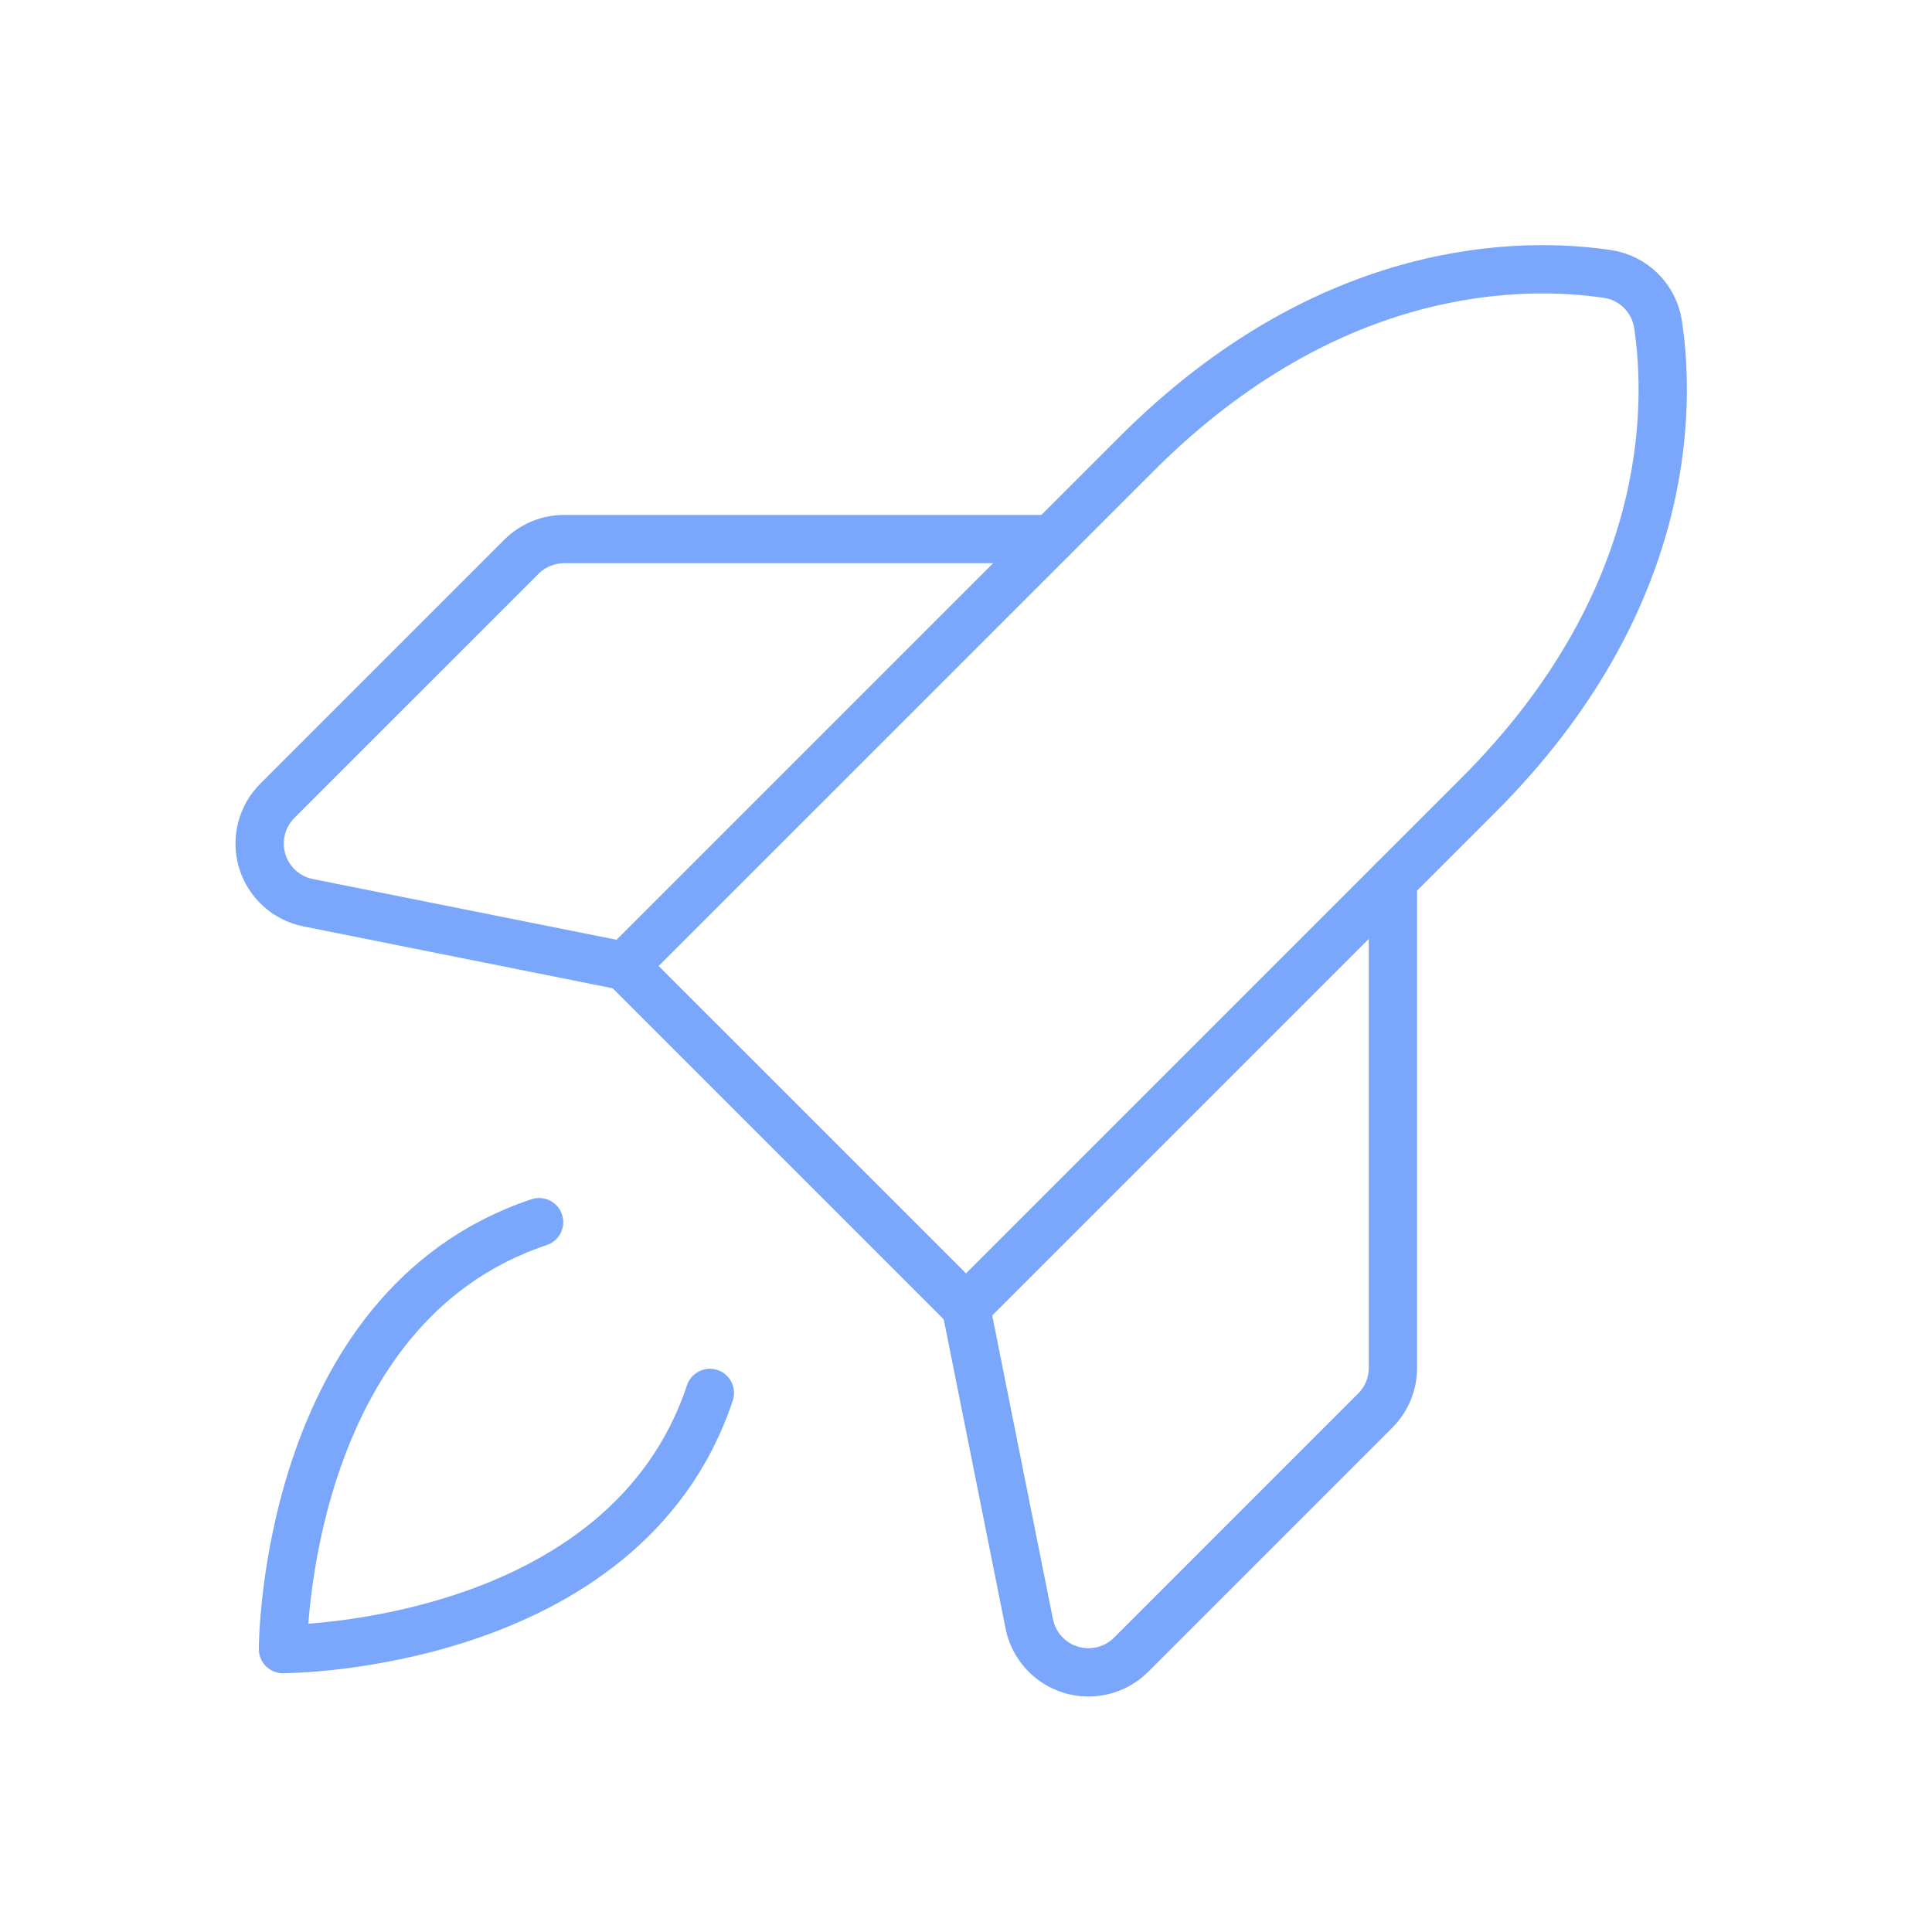
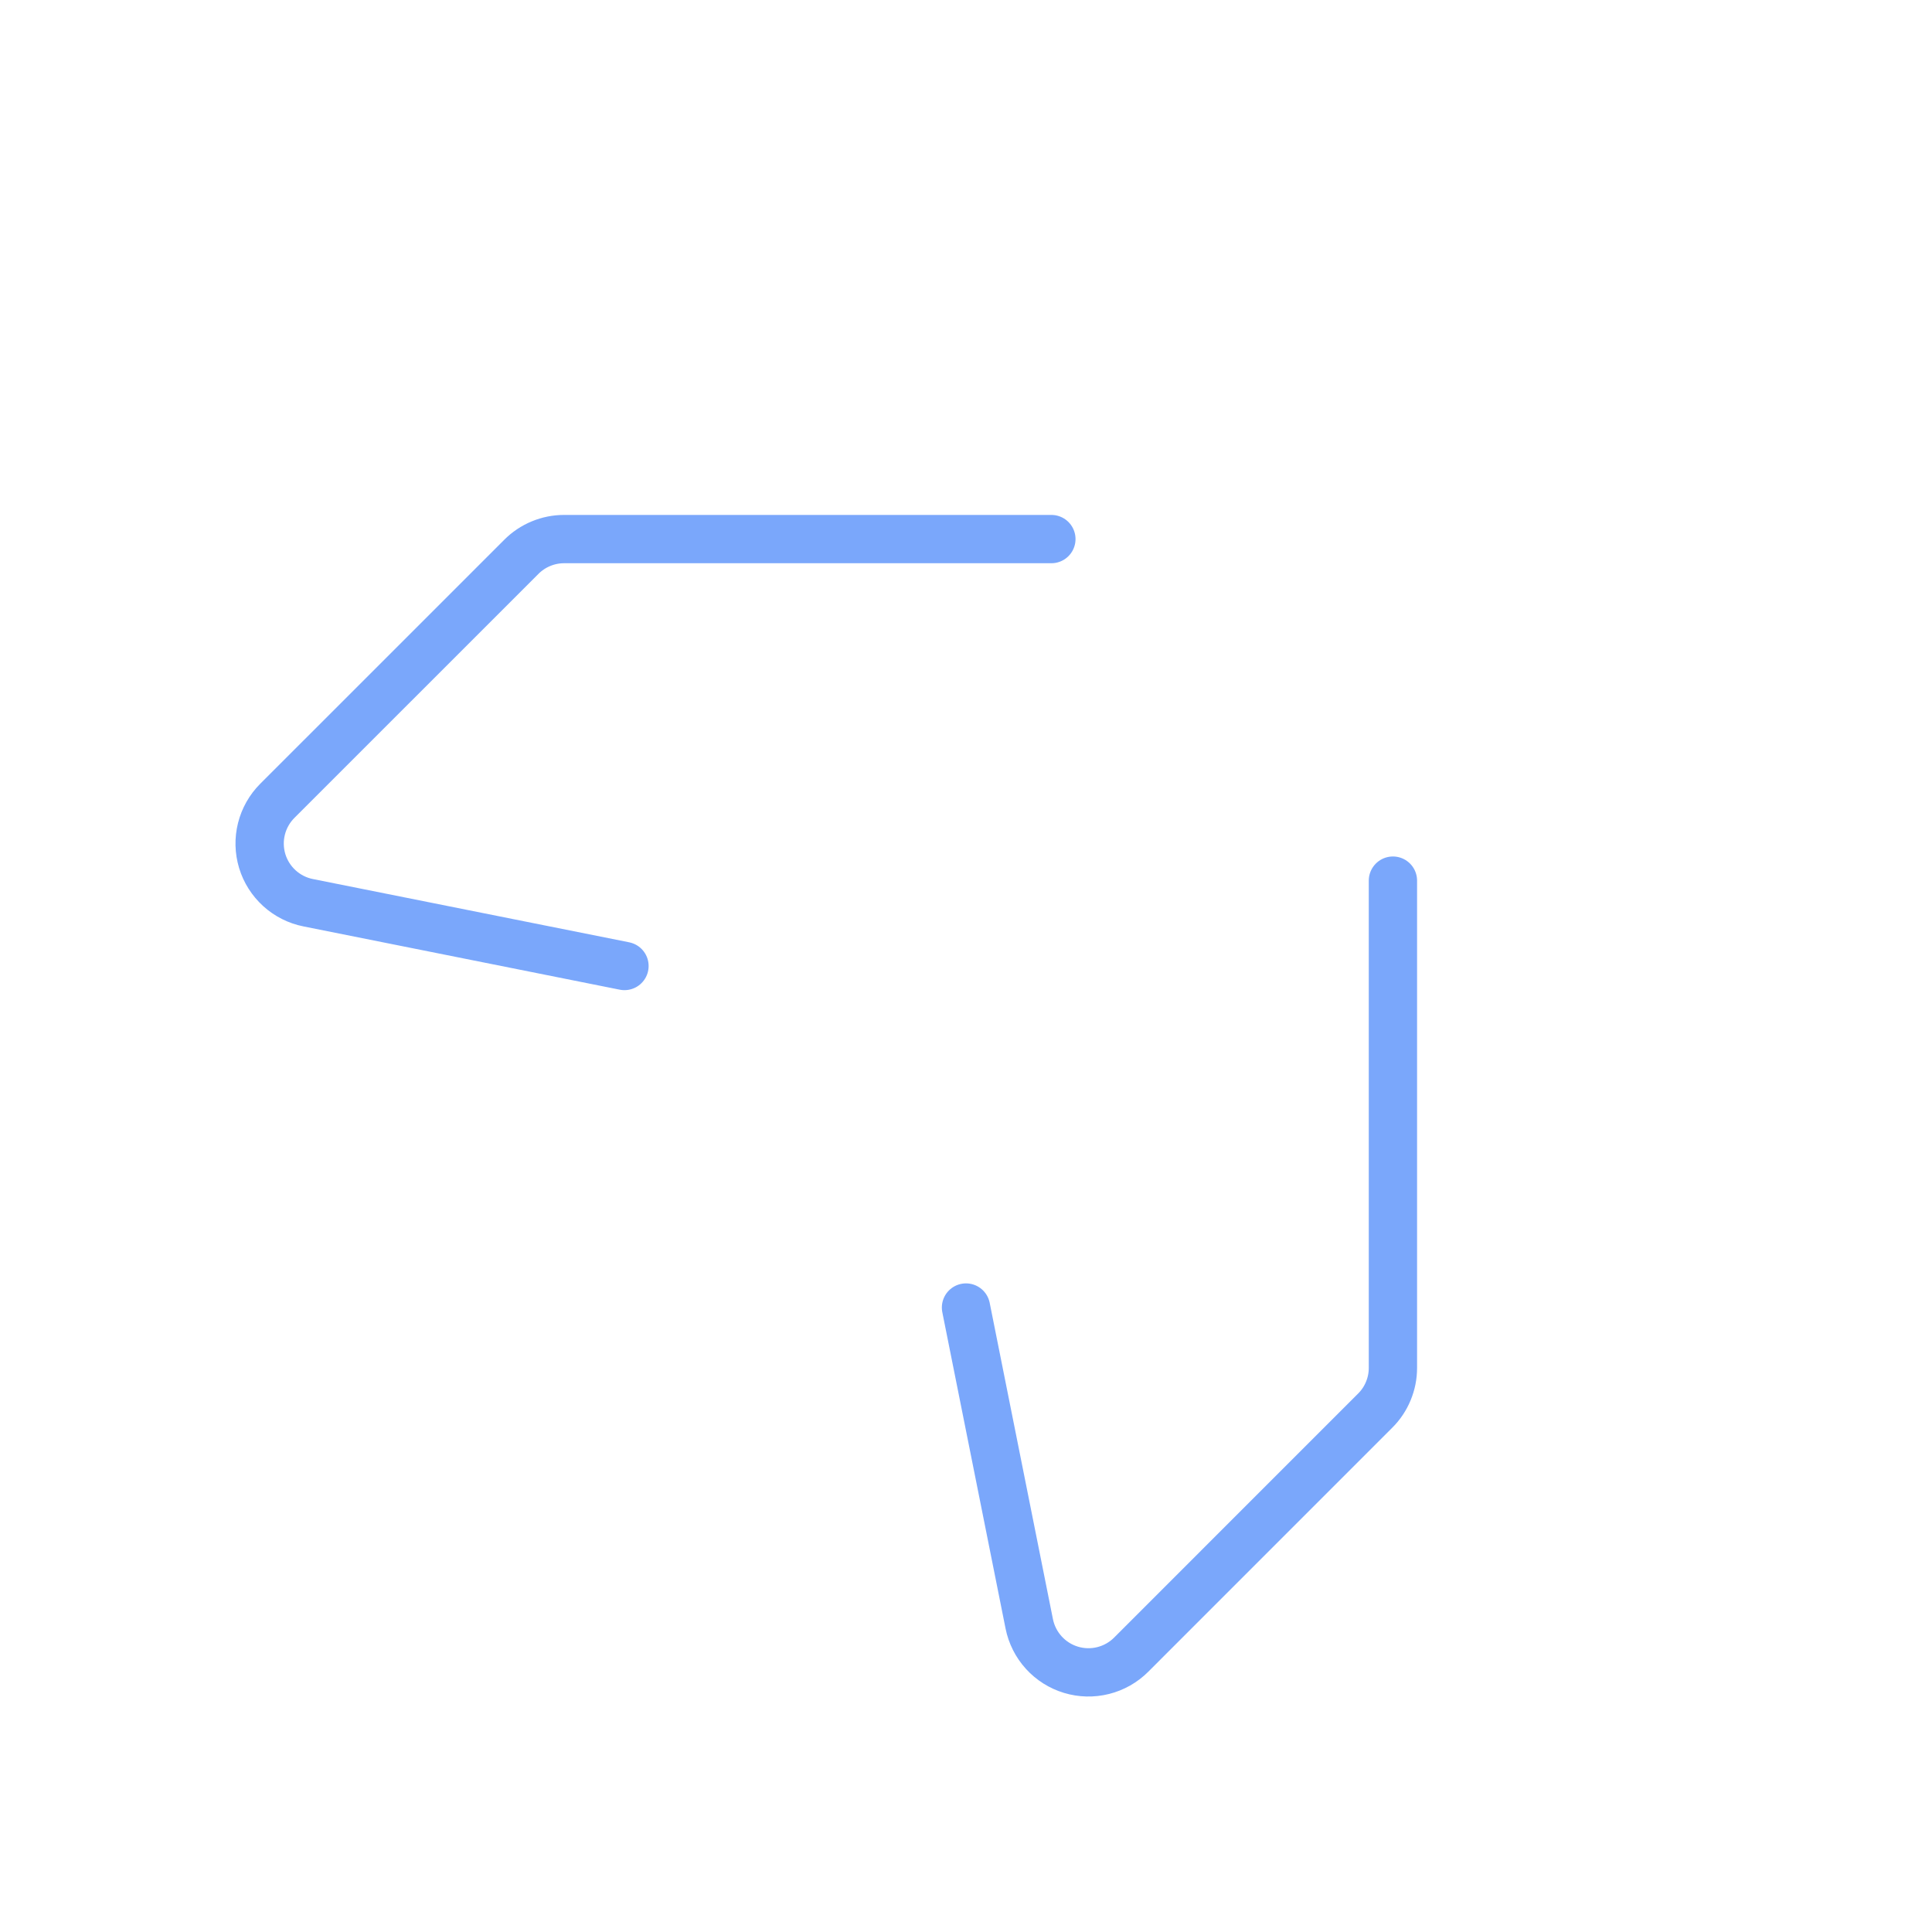
<svg xmlns="http://www.w3.org/2000/svg" width="80" height="80" viewBox="0 0 80 80" fill="none">
-   <path d="M29.395 57.678C25.859 68.285 11.717 68.285 11.717 68.285C11.717 68.285 11.717 54.143 22.323 50.607" stroke="#7AA7FB" stroke-width="2" stroke-linecap="round" stroke-linejoin="round" />
-   <path d="M61.214 32.929L40.001 54.142L25.858 40L47.072 18.787C55.104 10.755 63.137 10.833 66.562 11.344C67.09 11.423 67.578 11.669 67.955 12.046C68.332 12.423 68.578 12.911 68.657 13.438C69.168 16.864 69.246 24.897 61.214 32.929Z" stroke="#7AA7FB" stroke-width="2" stroke-linecap="round" stroke-linejoin="round" />
  <path d="M57.678 36.465V56.642C57.678 56.971 57.613 57.296 57.487 57.599C57.362 57.903 57.178 58.178 56.945 58.41L46.839 68.517C46.519 68.837 46.118 69.064 45.679 69.174C45.24 69.284 44.779 69.273 44.346 69.142C43.913 69.011 43.524 68.765 43.22 68.43C42.916 68.095 42.708 67.683 42.619 67.24L40 54.142" stroke="#7AA7FB" stroke-width="2" stroke-linecap="round" stroke-linejoin="round" />
  <path d="M43.535 22.322H23.358C23.029 22.322 22.704 22.387 22.401 22.513C22.098 22.638 21.822 22.822 21.59 23.055L11.483 33.161C11.163 33.481 10.936 33.882 10.826 34.321C10.716 34.76 10.727 35.22 10.858 35.654C10.989 36.087 11.236 36.476 11.571 36.78C11.906 37.084 12.317 37.292 12.761 37.38L25.858 40" stroke="#7AA7FB" stroke-width="2" stroke-linecap="round" stroke-linejoin="round" />
</svg>